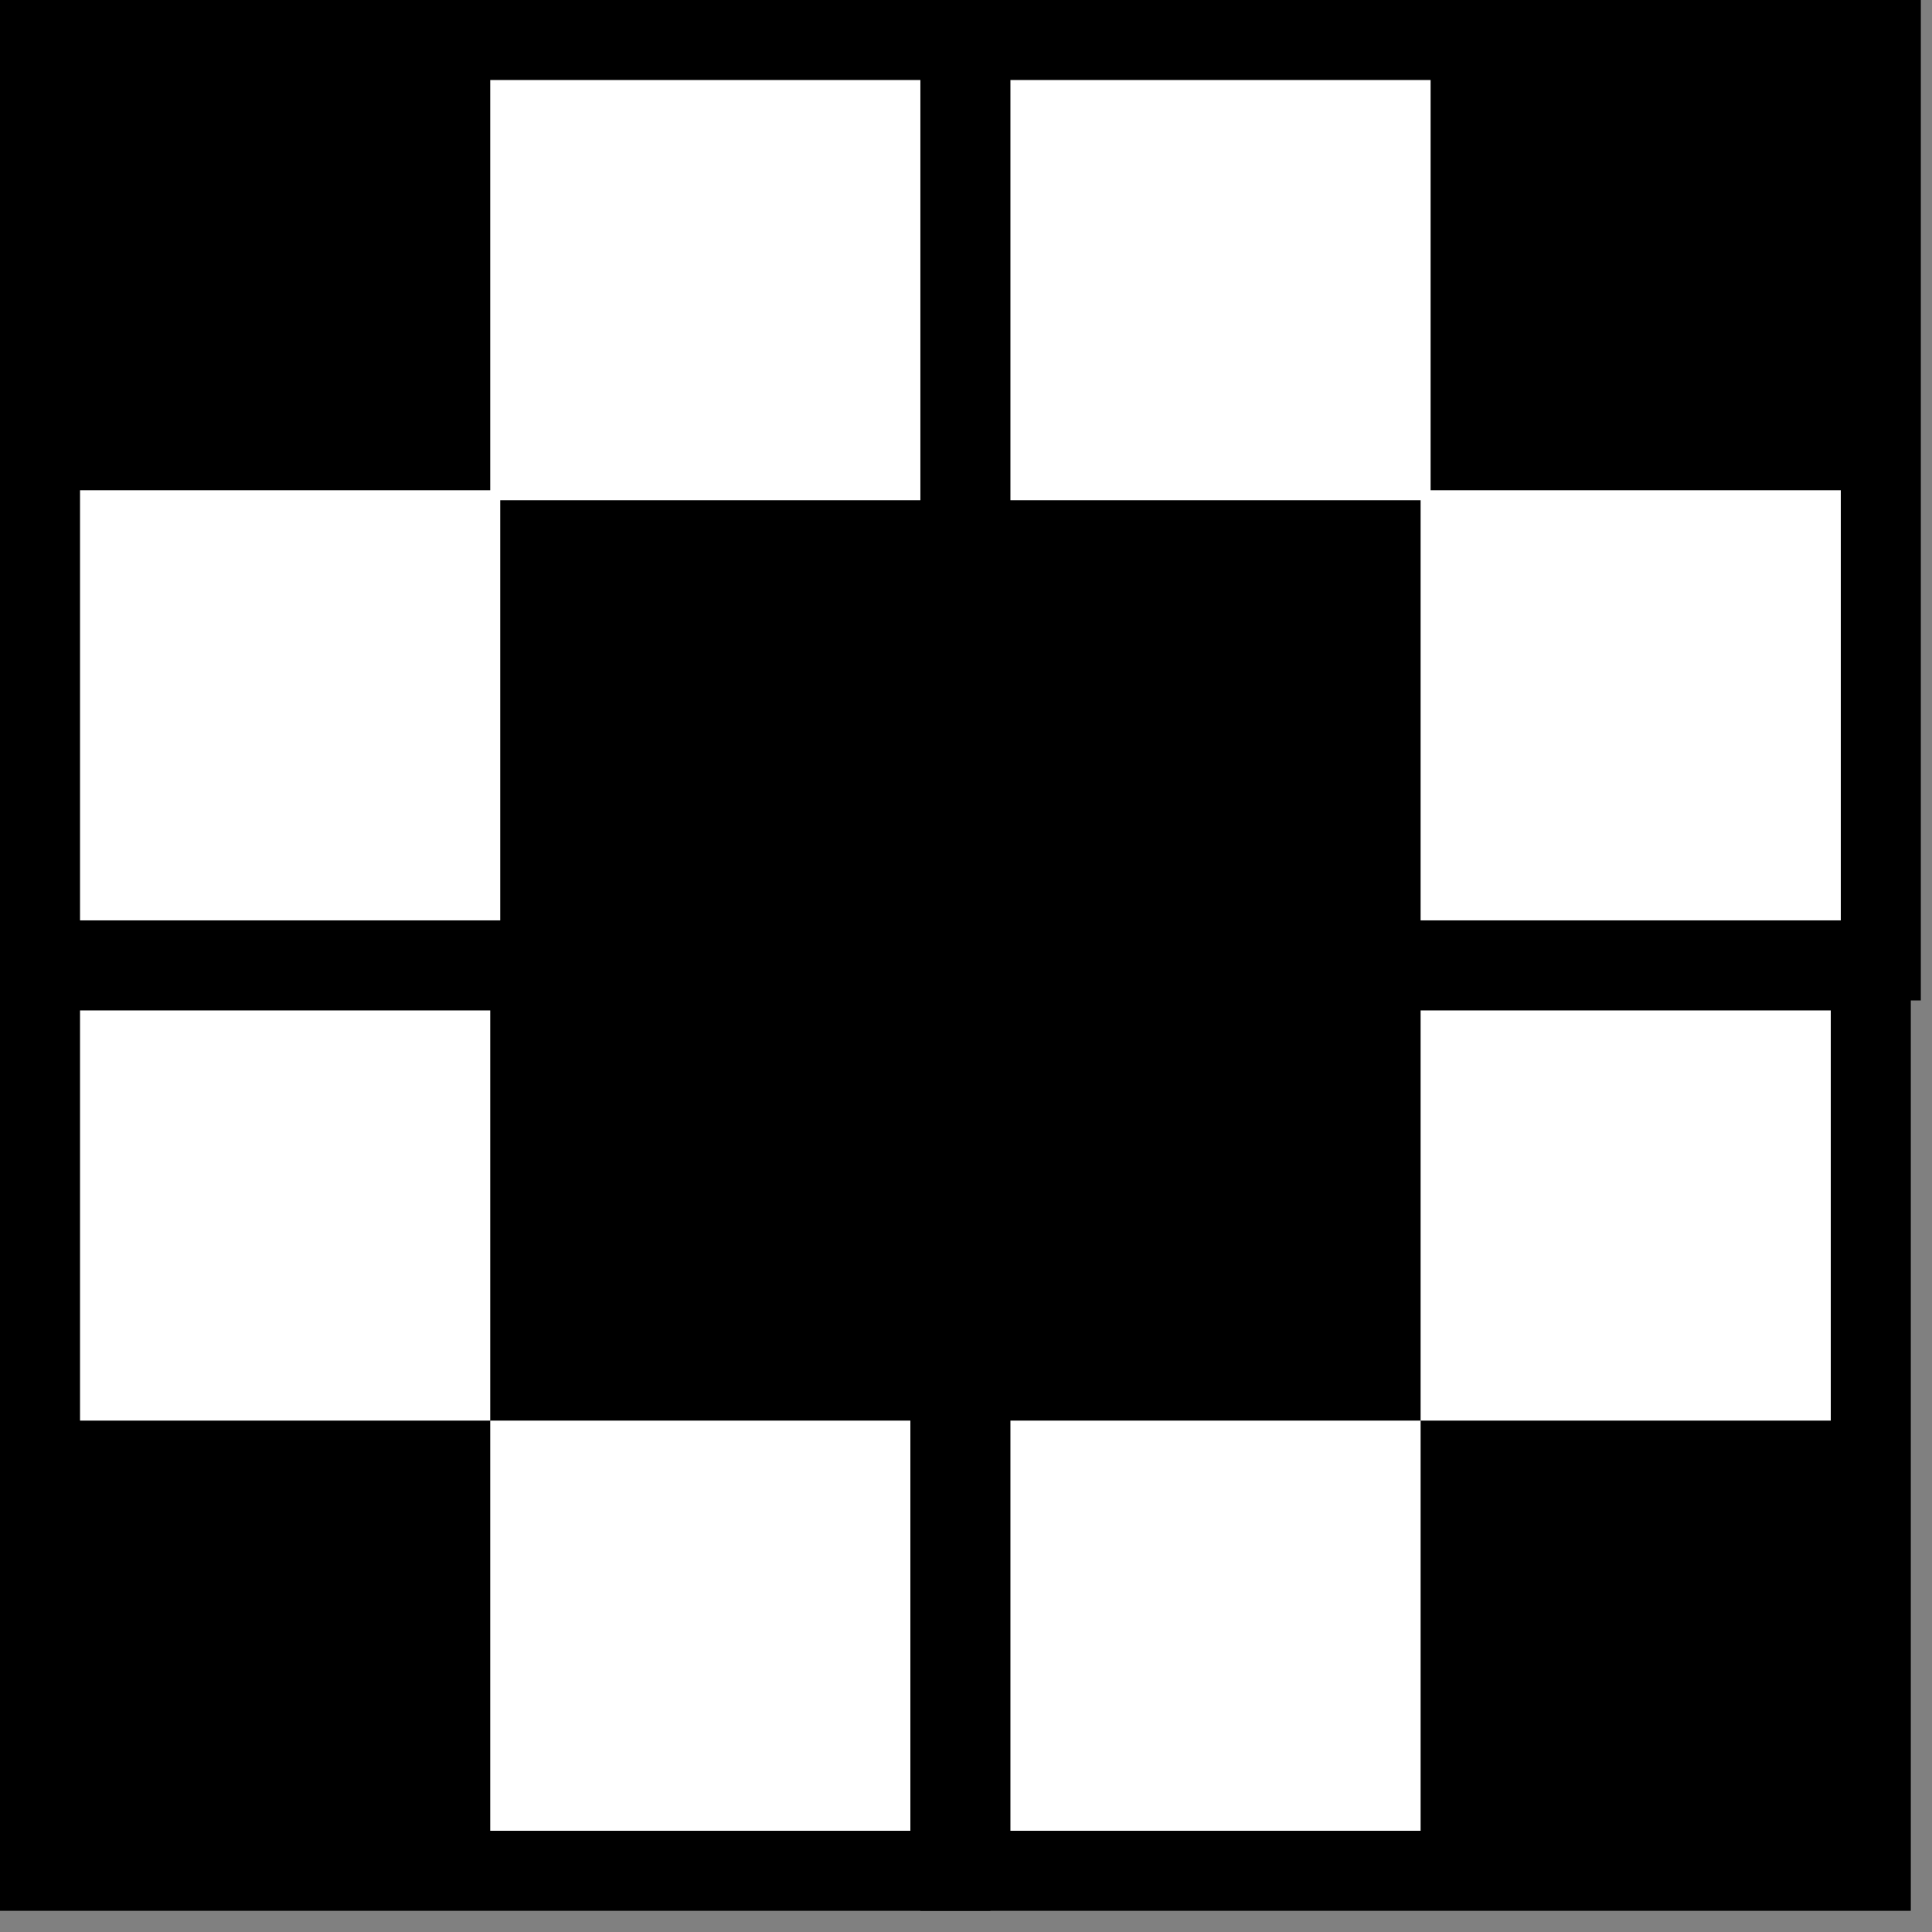
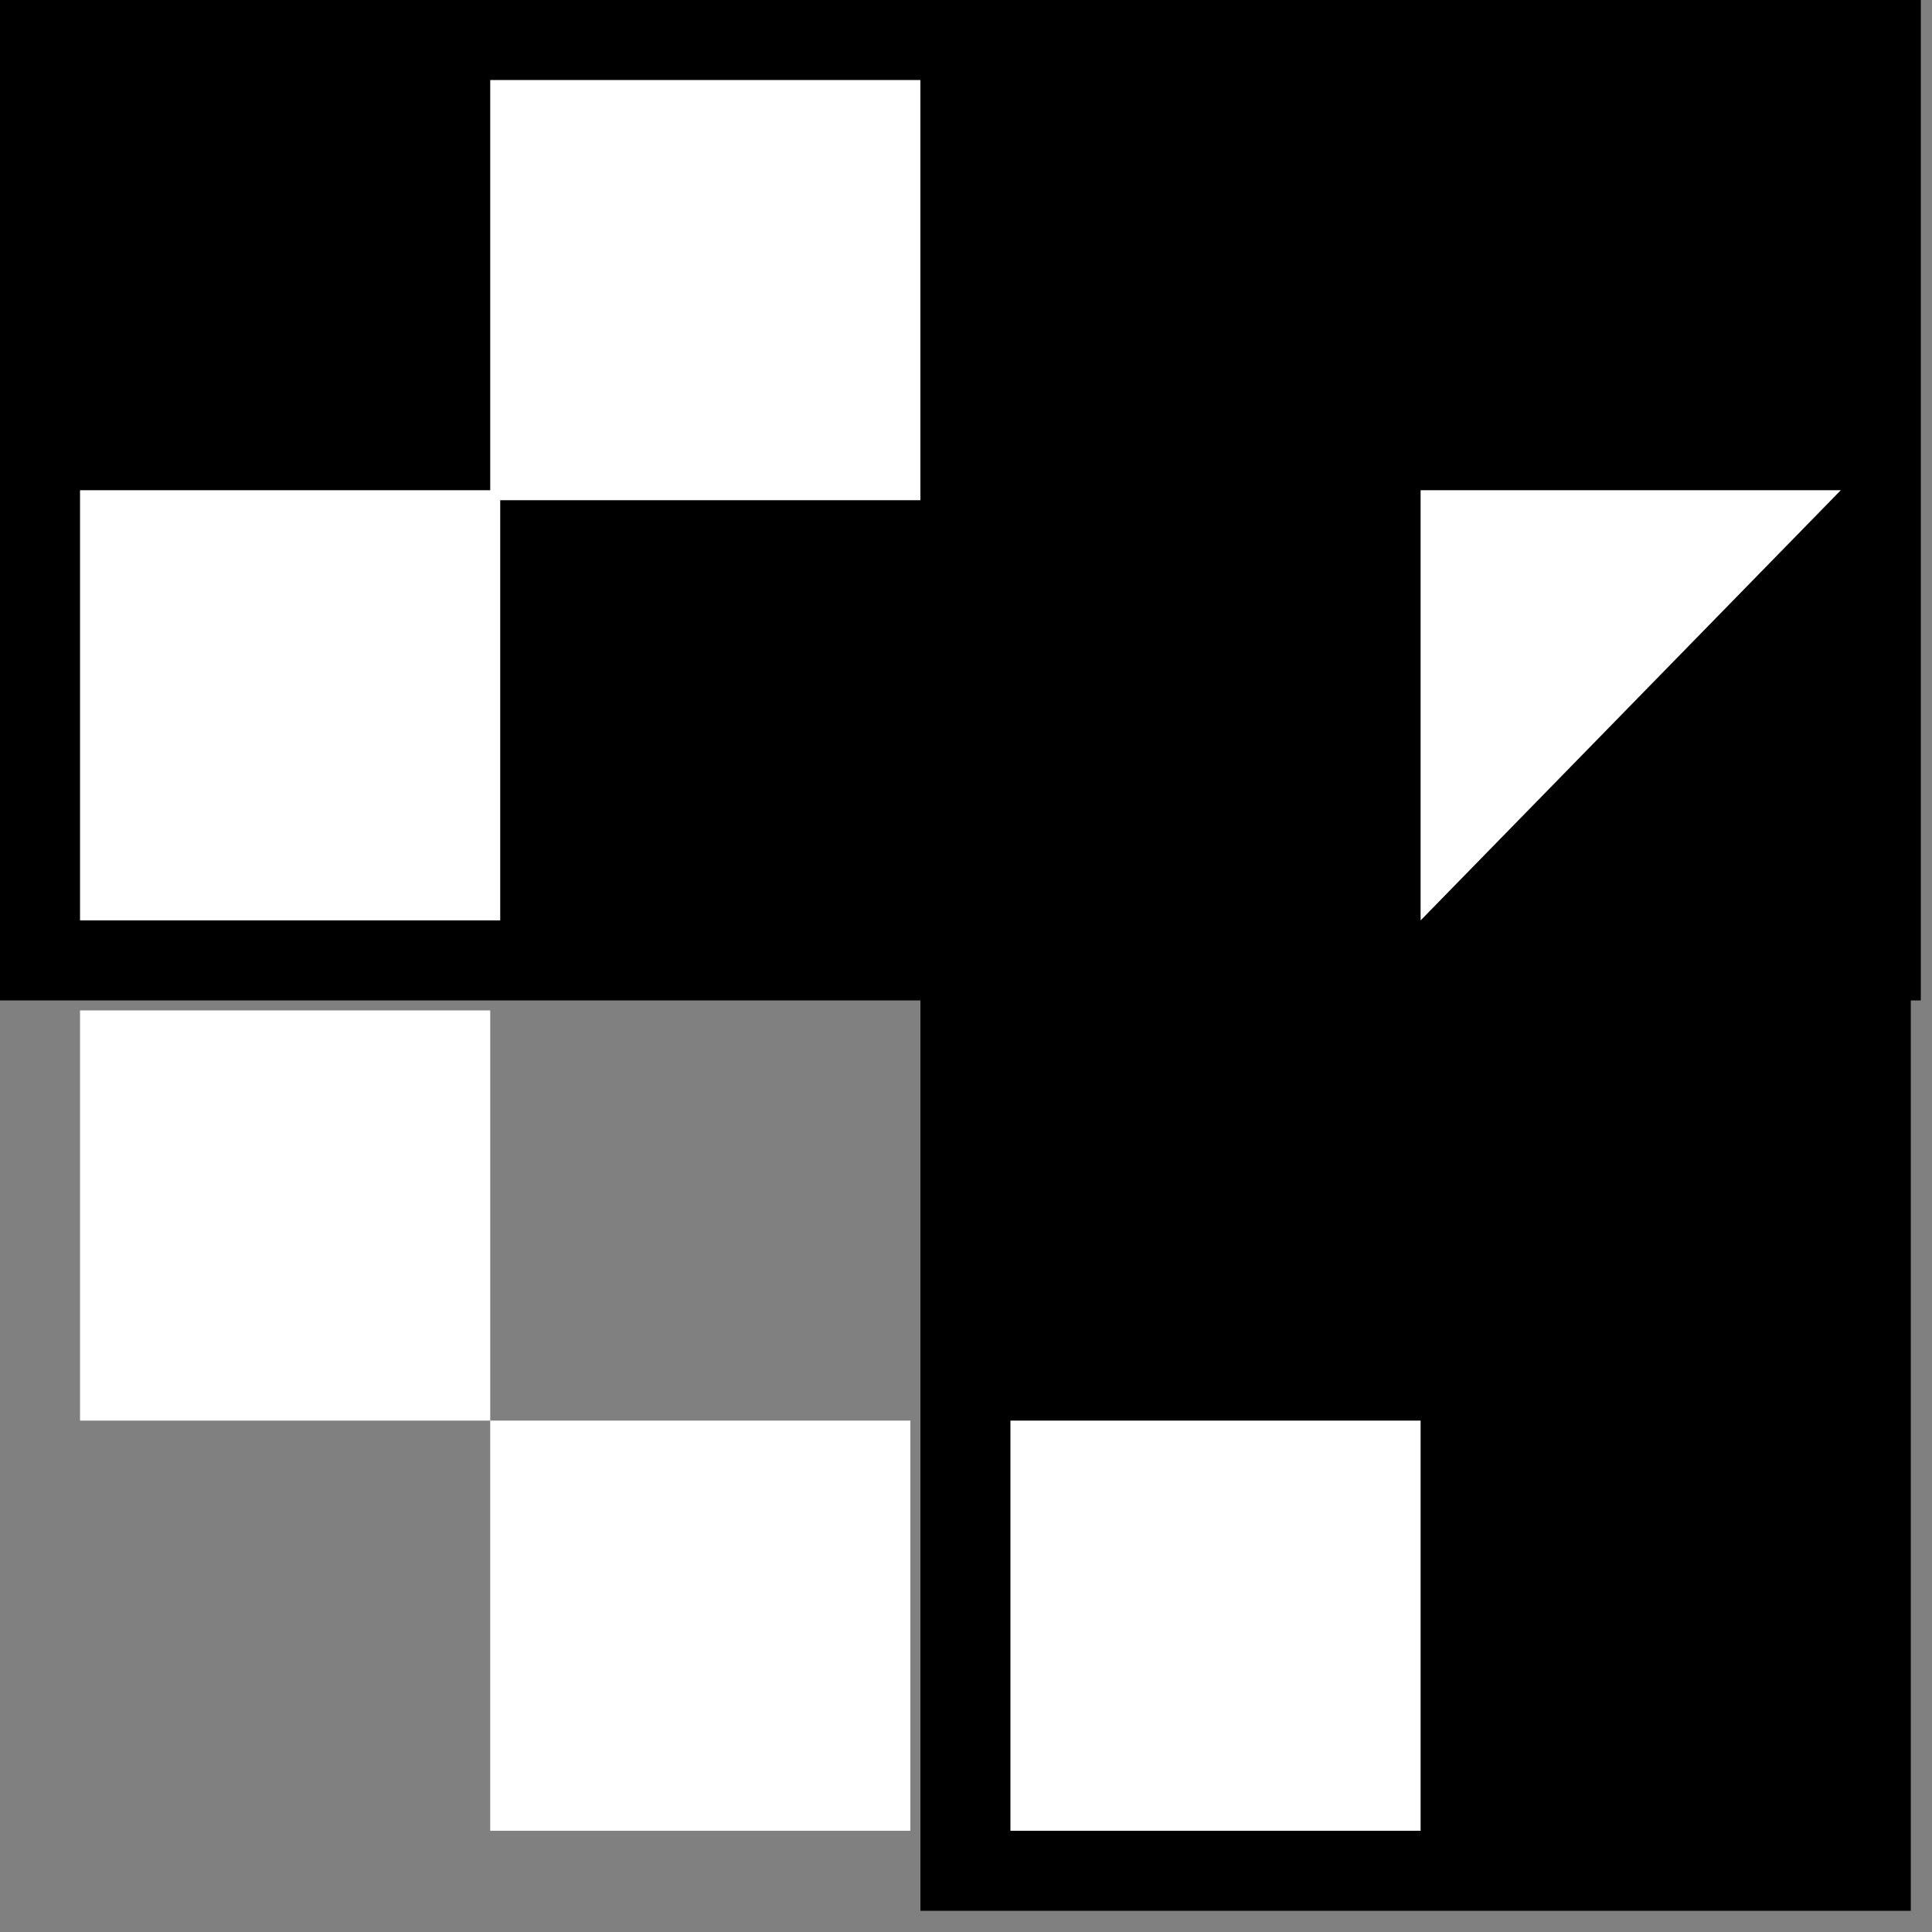
<svg xmlns="http://www.w3.org/2000/svg" xmlns:ns1="http://sodipodi.sourceforge.net/DTD/sodipodi-0.dtd" xmlns:ns2="http://www.inkscape.org/namespaces/inkscape" version="1.0" width="16.37mm" height="16.37mm" id="svg29" ns1:docname="DNGBT088.WMF">
  <rect width="100%" height="100%" fill="#808080" stroke="none" />
  <ns1:namedview pagecolor="#ffffff" bordercolor="#666666" borderopacity="1" objecttolerance="10" gridtolerance="10" guidetolerance="10" ns2:pageopacity="0" ns2:pageshadow="2" ns2:window-width="640" ns2:window-height="480" id="namedview31" />
  <defs id="defs3">
    <pattern id="WMFhbasepattern" patternUnits="userSpaceOnUse" width="6" height="6" x="0" y="0" />
  </defs>
  <path style="fill:#000000;fill-rule:evenodd;fill-opacity:1;stroke:none;" d="  M 0,0   L 32.038,0   L 32.038,32.038   L 0,32.038   z " id="path5" />
  <path style="fill:#ffffff;fill-rule:evenodd;fill-opacity:1;stroke:none;" d="  M 15.699,2.563   L 29.475,2.563   L 29.475,16.019   L 15.699,16.019   z " id="path7" />
  <path style="fill:#ffffff;fill-rule:evenodd;fill-opacity:1;stroke:none;" d="  M 2.563,15.699   L 16.019,15.699   L 16.019,29.475   L 2.563,29.475   z " id="path9" />
-   <path style="fill:#000000;fill-rule:evenodd;fill-opacity:1;stroke:none;" d="  M 0,61.192   L 31.717,61.192   L 31.717,29.475   L 0,29.475   L 0,61.192  z " id="path11" />
  <path style="fill:#ffffff;fill-rule:evenodd;fill-opacity:1;stroke:none;" d="  M 2.563,45.494   L 15.699,45.494   L 15.699,32.358   L 2.563,32.358   L 2.563,45.494  z " id="path13" />
  <path style="fill:#ffffff;fill-rule:evenodd;fill-opacity:1;stroke:none;" d="  M 15.699,58.629   L 29.154,58.629   L 29.154,45.494   L 15.699,45.494   L 15.699,58.629  z " id="path15" />
  <path style="fill:#000000;fill-rule:evenodd;fill-opacity:1;stroke:none;" d="  M 29.475,0   L 61.513,0   L 61.513,32.038   L 29.475,32.038   z " id="path17" />
-   <path style="fill:#ffffff;fill-rule:evenodd;fill-opacity:1;stroke:none;" d="  M 32.358,2.563   L 45.814,2.563   L 45.814,16.019   L 32.358,16.019   z " id="path19" />
-   <path style="fill:#ffffff;fill-rule:evenodd;fill-opacity:1;stroke:none;" d="  M 45.494,15.699   L 58.95,15.699   L 58.95,29.475   L 45.494,29.475   z " id="path21" />
+   <path style="fill:#ffffff;fill-rule:evenodd;fill-opacity:1;stroke:none;" d="  M 45.494,15.699   L 58.95,15.699   L 45.494,29.475   z " id="path21" />
  <path style="fill:#000000;fill-rule:evenodd;fill-opacity:1;stroke:none;" d="  M 61.192,29.475   L 29.475,29.475   L 29.475,61.192   L 61.192,61.192   L 61.192,29.475  z " id="path23" />
-   <path style="fill:#ffffff;fill-rule:evenodd;fill-opacity:1;stroke:none;" d="  M 58.629,32.358   L 45.494,32.358   L 45.494,45.494   L 58.629,45.494   L 58.629,32.358  z " id="path25" />
  <path style="fill:#ffffff;fill-rule:evenodd;fill-opacity:1;stroke:none;" d="  M 45.494,45.494   L 32.358,45.494   L 32.358,58.629   L 45.494,58.629   L 45.494,45.494  z " id="path27" />
</svg>